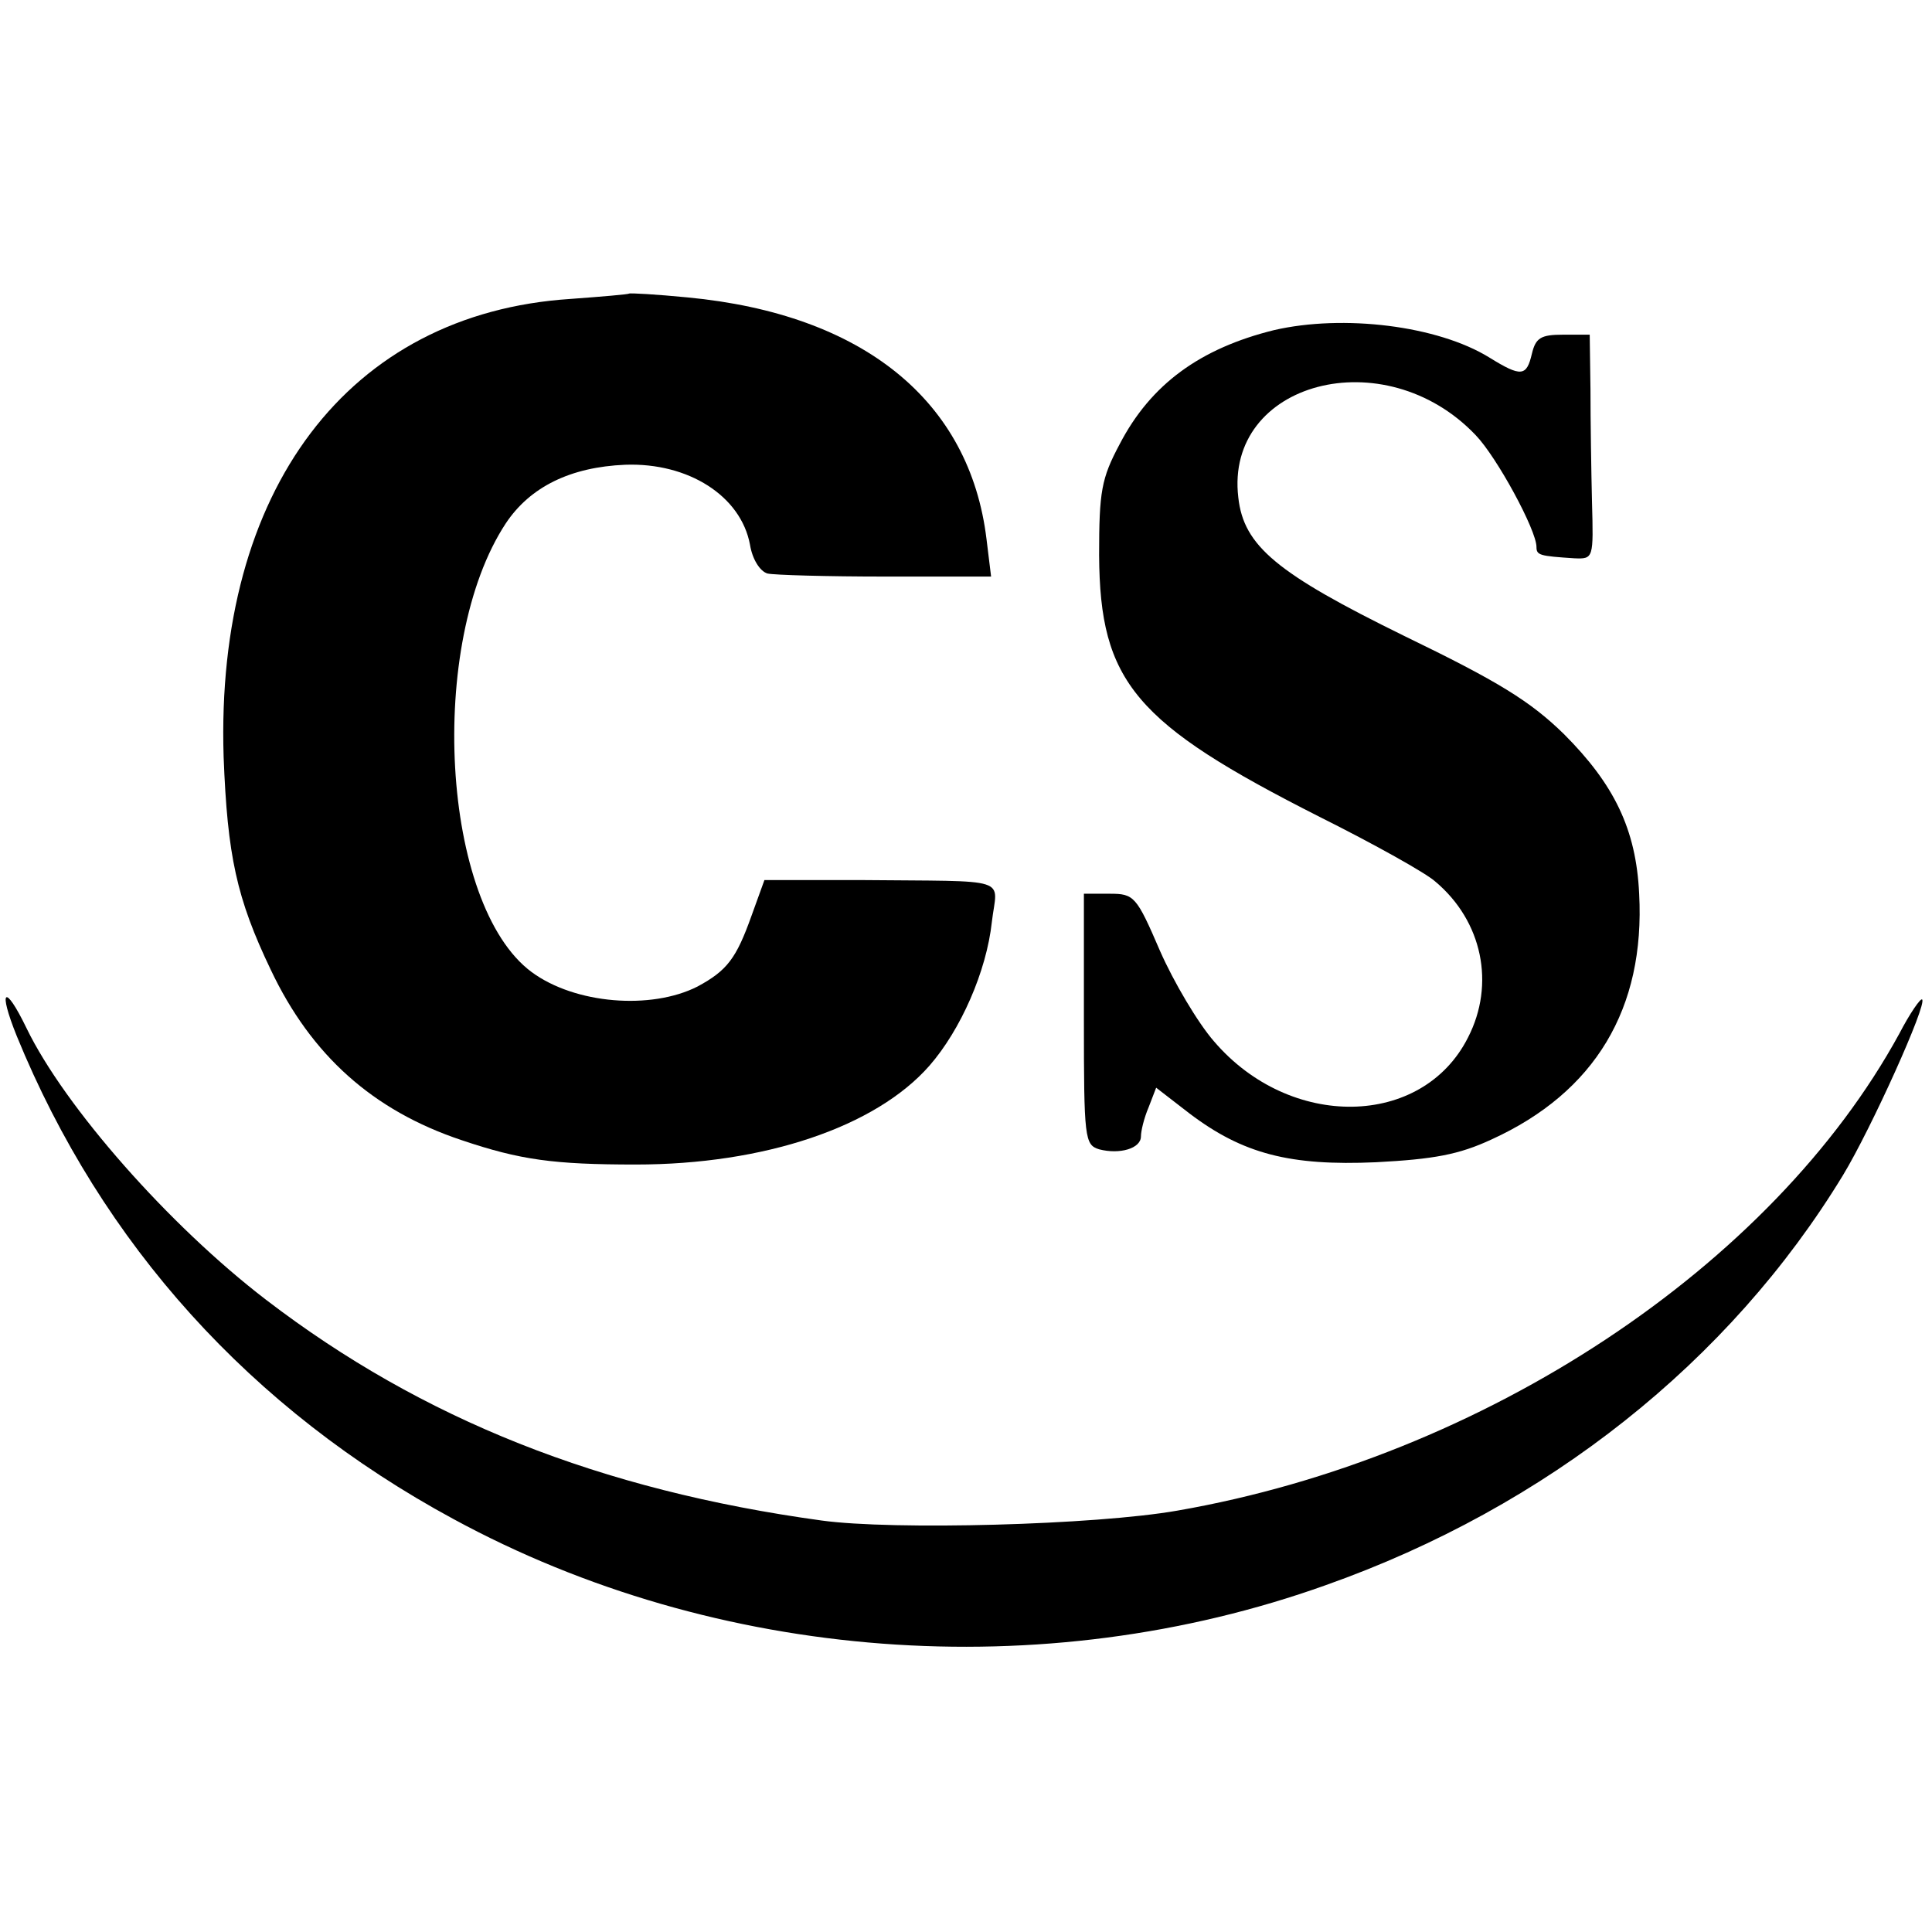
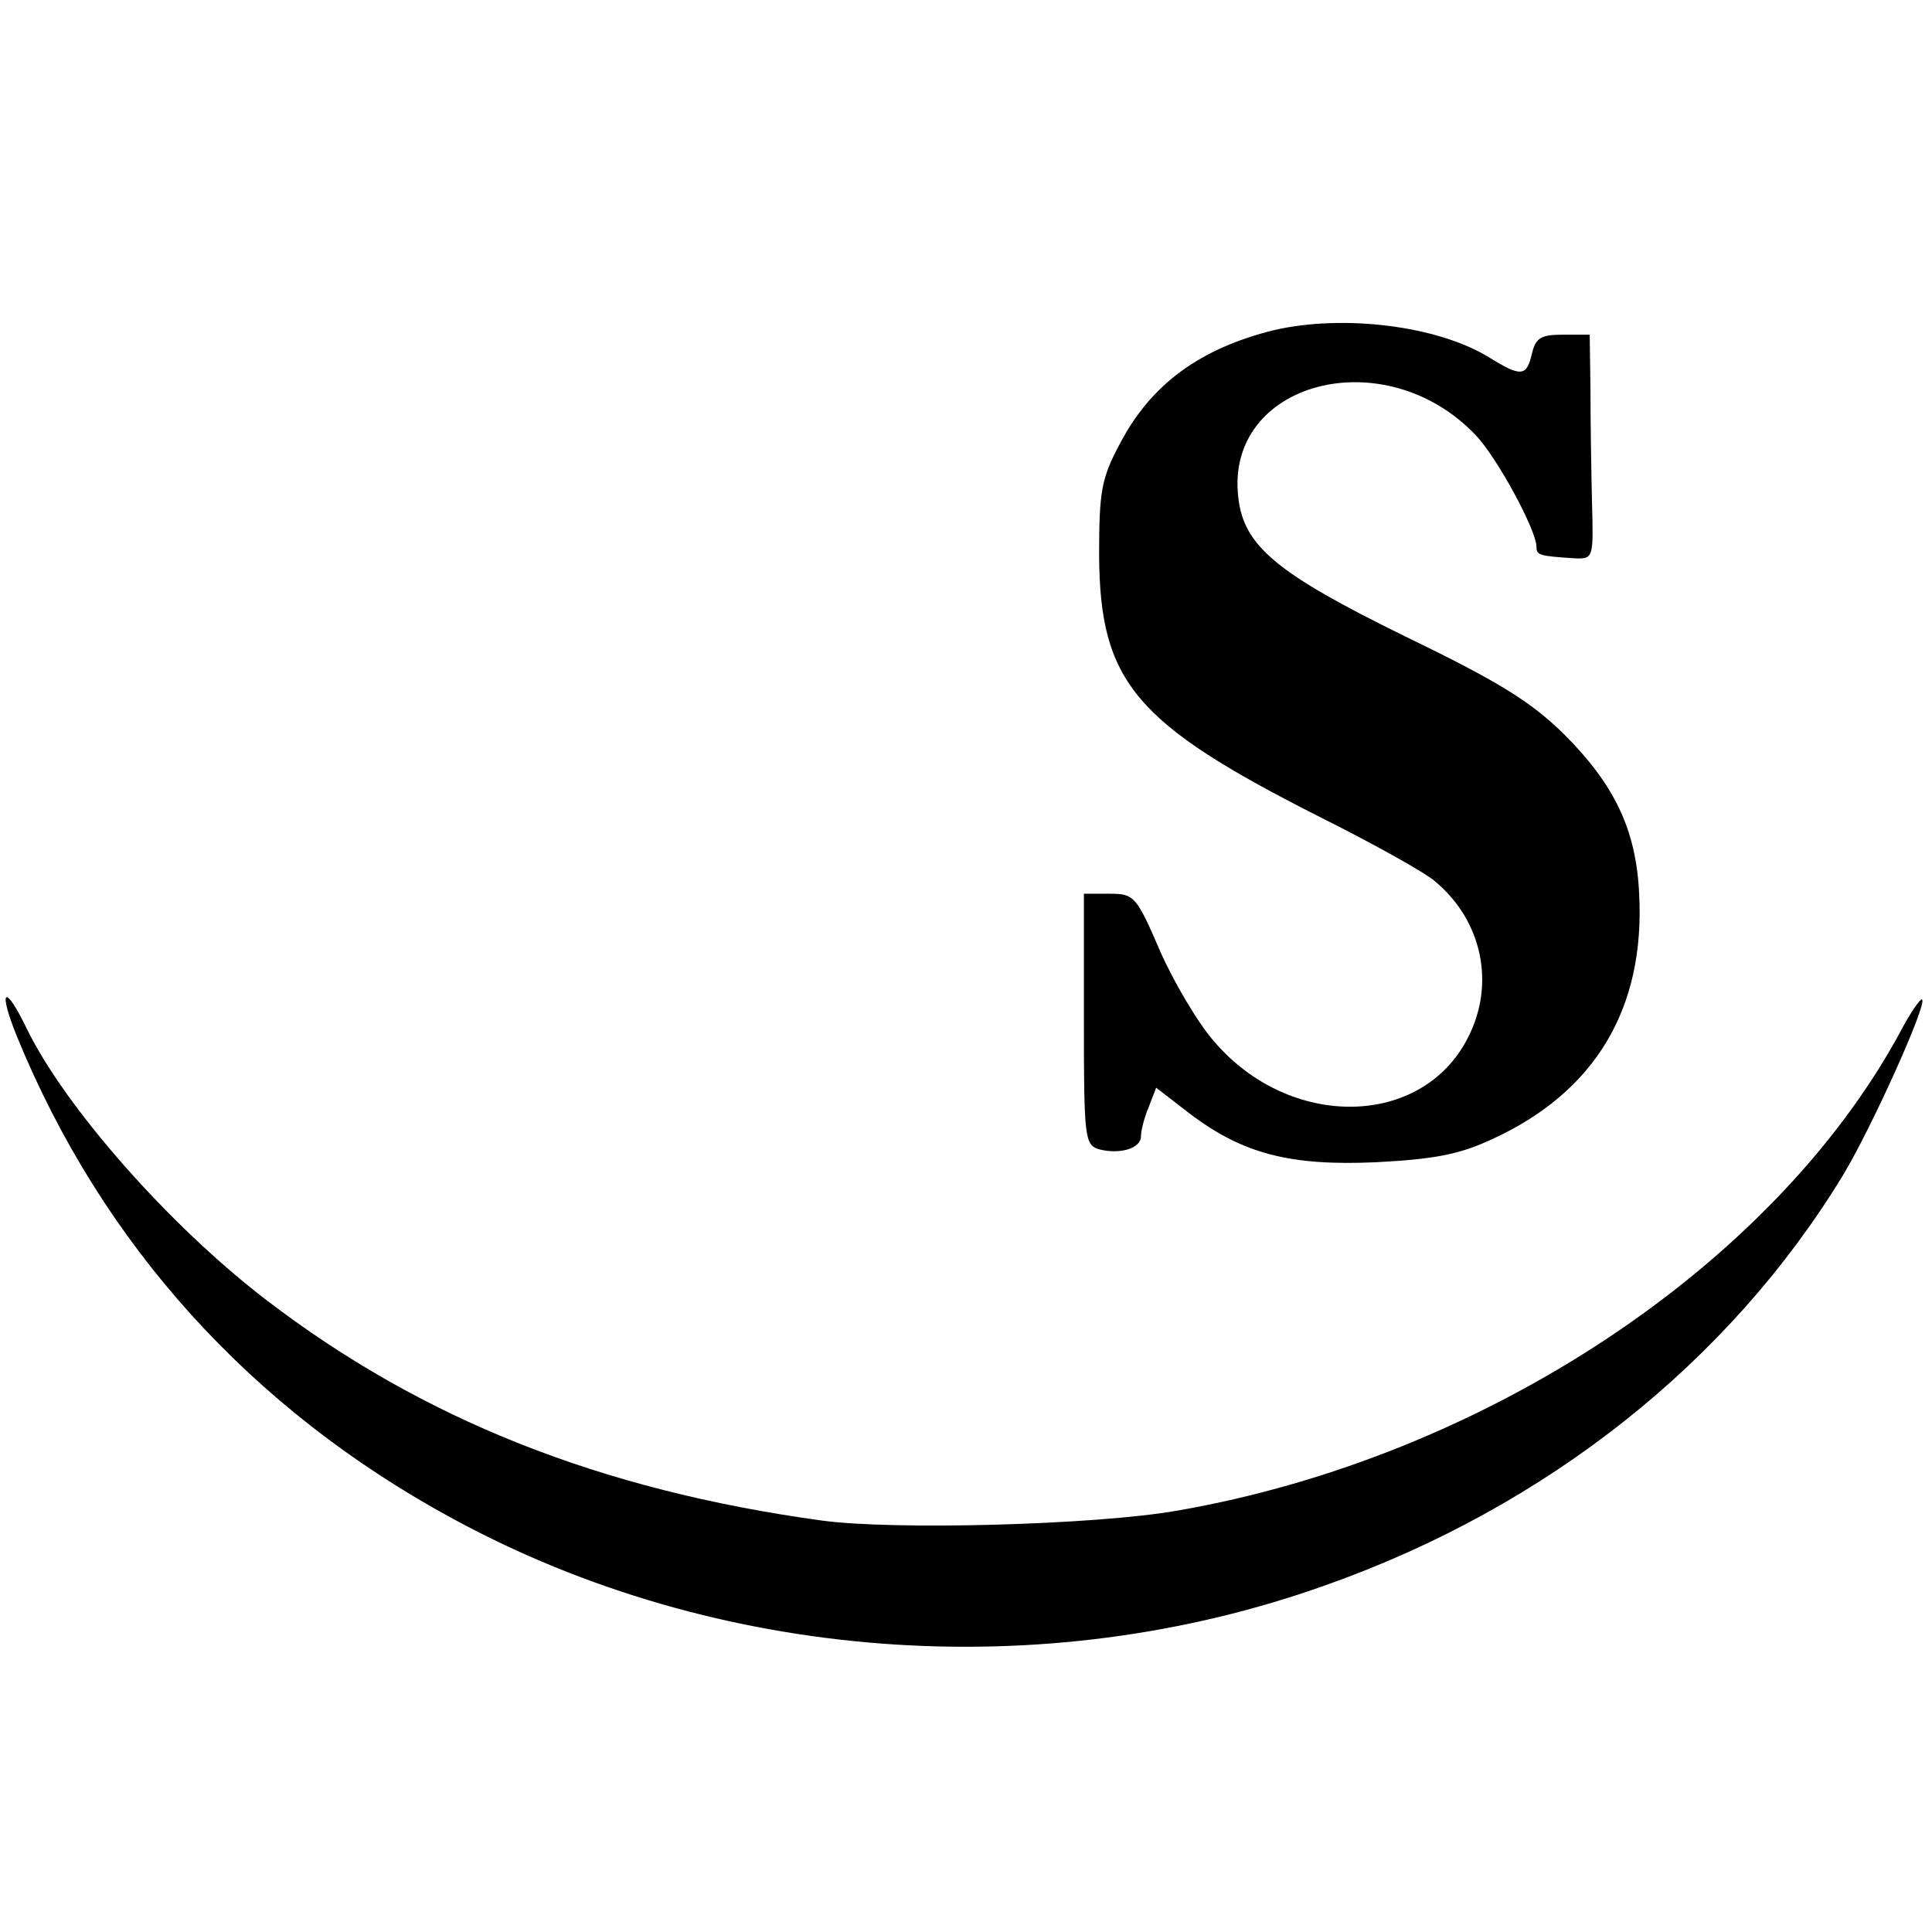
<svg xmlns="http://www.w3.org/2000/svg" version="1.0" width="254pt" height="254pt" viewBox="0 0 254 254" preserveAspectRatio="xMidYMid meet">
  <g transform="translate(0,254) scale(0.1,-0.1)" fill="#000000" stroke="none">
-     <path d="M827 2154 c-1 -1 -36 -4 -77 -7 -292 -19 -467 -251 -456 -602 5 -130 17 -186 62 -280 53 -112 134 -185 251 -224 77 -26 121 -32 229 -32 168 0 315 49 386 130 41 47 75 124 82 189 7 60 29 53 -174 55 l-125 0 -17 -47 c-20 -56 -32 -72 -71 -93 -61 -31 -161 -23 -218 19 -119 88 -138 432 -34 590 32 48 85 74 157 77 83 3 152 -41 164 -105 3 -19 13 -35 23 -38 9 -2 78 -4 155 -4 l139 0 -6 49 c-22 182 -162 296 -393 318 -41 4 -76 6 -77 5z" />
    <path d="M1675 2106 c-97 -24 -162 -71 -203 -150 -24 -45 -27 -62 -27 -146 1 -167 47 -221 290 -344 72 -36 140 -74 152 -85 62 -52 79 -135 43 -205 -60 -119 -234 -122 -334 -5 -21 24 -53 78 -71 119 -31 72 -34 75 -66 75 l-34 0 0 -165 c0 -157 1 -165 20 -171 27 -7 55 1 55 17 0 7 4 24 10 38 l10 26 44 -34 c70 -53 132 -69 245 -64 76 4 109 10 152 30 136 62 202 172 194 323 -4 85 -33 144 -99 210 -44 43 -86 69 -210 129 -167 82 -211 118 -218 182 -18 152 192 208 312 82 28 -29 80 -125 80 -147 0 -11 4 -12 50 -15 25 -1 25 0 23 74 -1 41 -2 108 -2 148 l-1 72 -35 0 c-29 0 -36 -4 -41 -25 -7 -30 -14 -31 -56 -5 -68 42 -192 57 -283 36z" />
    <path d="M22 1178 c112 -274 308 -491 574 -635 346 -188 775 -220 1147 -87 291 103 531 294 680 539 37 61 111 225 104 231 -2 2 -16 -18 -30 -45 -167 -306 -546 -557 -949 -627 -108 -19 -374 -26 -468 -13 -291 40 -525 133 -730 290 -128 98 -265 254 -315 357 -29 60 -38 52 -13 -10z" />
  </g>
</svg>